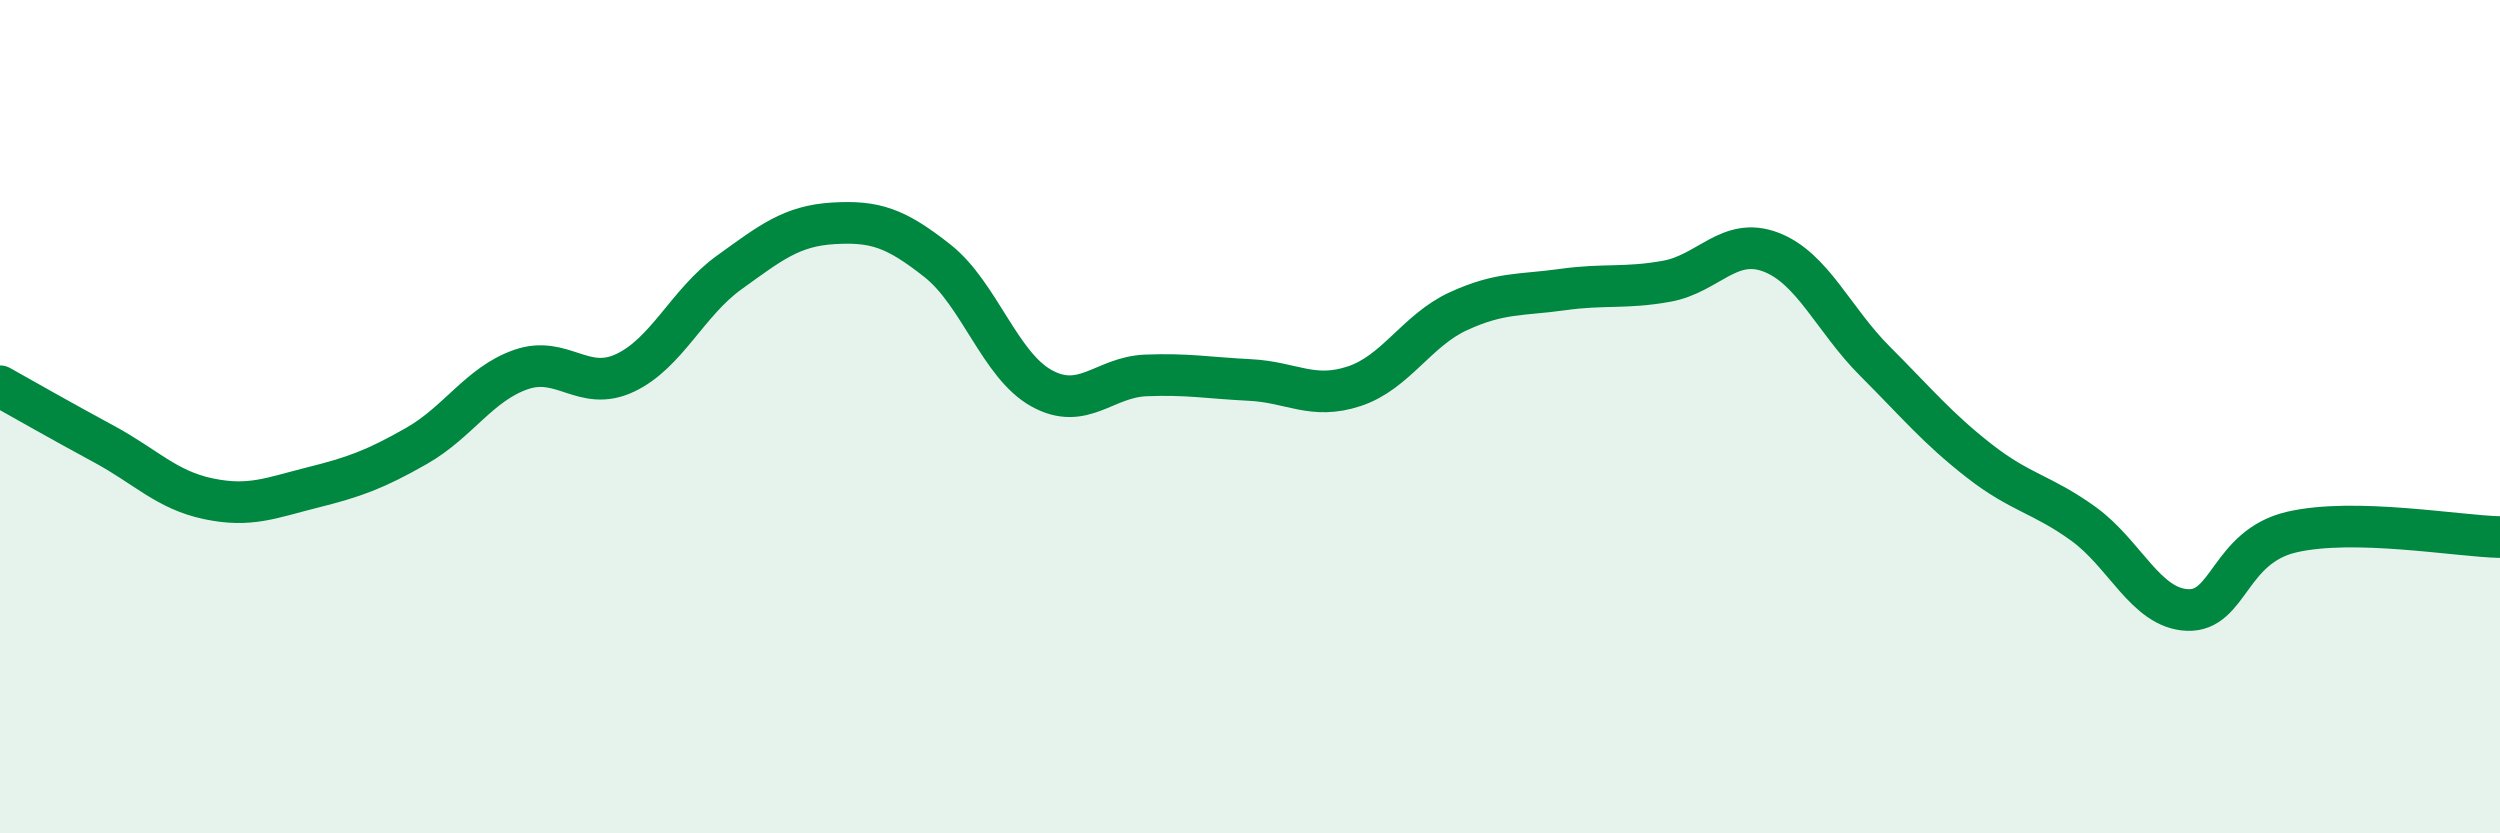
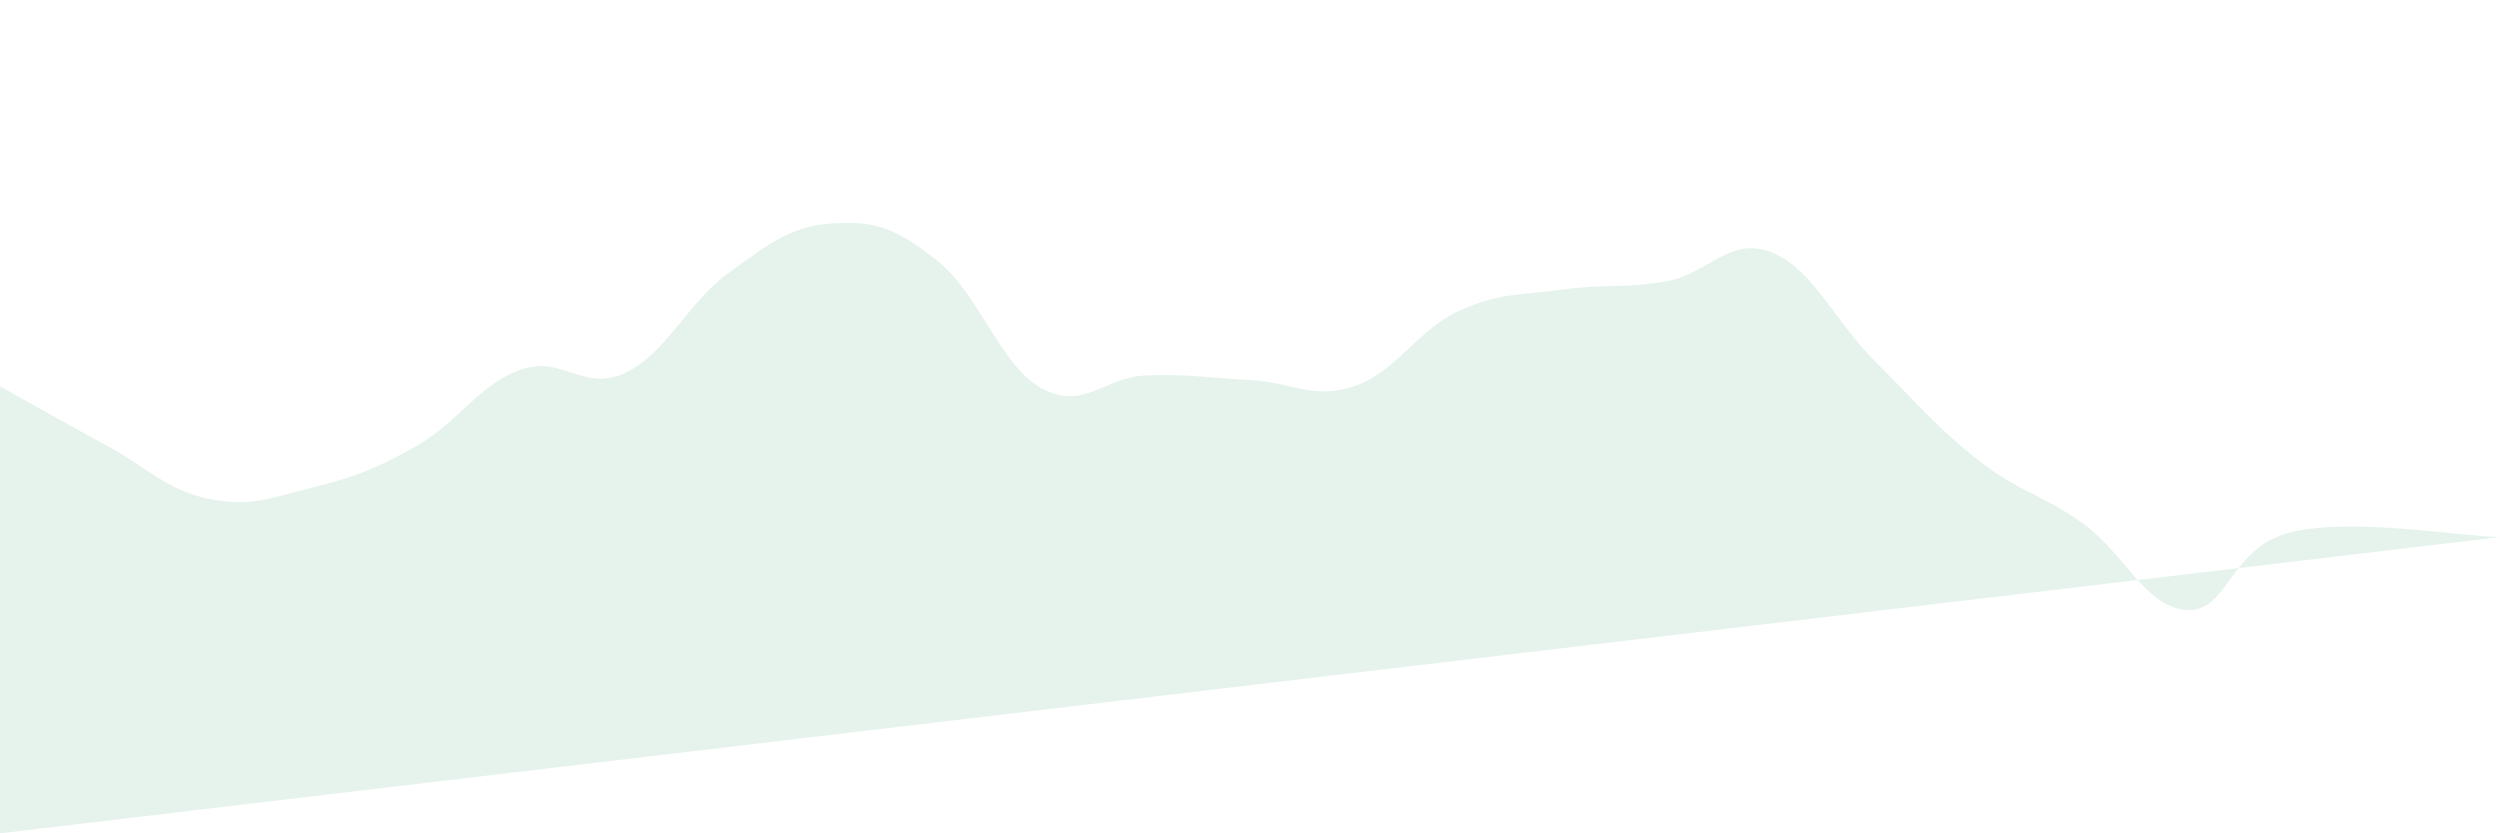
<svg xmlns="http://www.w3.org/2000/svg" width="60" height="20" viewBox="0 0 60 20">
-   <path d="M 0,9.27 C 0.5,9.55 1.5,10.12 2.5,10.66 C 3.5,11.2 4,11.76 5,11.97 C 6,12.18 6.5,11.95 7.5,11.7 C 8.5,11.45 9,11.27 10,10.7 C 11,10.13 11.5,9.22 12.5,8.87 C 13.5,8.52 14,9.42 15,8.95 C 16,8.48 16.5,7.26 17.5,6.54 C 18.5,5.82 19,5.42 20,5.36 C 21,5.3 21.5,5.47 22.5,6.26 C 23.5,7.05 24,8.77 25,9.32 C 26,9.87 26.5,9.05 27.5,9.01 C 28.5,8.97 29,9.07 30,9.12 C 31,9.17 31.5,9.6 32.5,9.27 C 33.5,8.94 34,7.93 35,7.47 C 36,7.01 36.5,7.09 37.5,6.95 C 38.5,6.81 39,6.93 40,6.75 C 41,6.57 41.5,5.67 42.5,6.05 C 43.5,6.43 44,7.67 45,8.67 C 46,9.67 46.5,10.28 47.5,11.06 C 48.5,11.84 49,11.85 50,12.57 C 51,13.29 51.5,14.6 52.5,14.64 C 53.5,14.68 53.5,13.12 55,12.77 C 56.5,12.42 59,12.87 60,12.89L60 20L0 20Z" fill="#008740" opacity="0.1" stroke-linecap="round" stroke-linejoin="round" />
-   <path d="M 0,9.27 C 0.5,9.55 1.5,10.12 2.5,10.66 C 3.5,11.2 4,11.76 5,11.97 C 6,12.18 6.5,11.95 7.5,11.7 C 8.5,11.45 9,11.27 10,10.7 C 11,10.13 11.5,9.22 12.5,8.87 C 13.5,8.52 14,9.42 15,8.95 C 16,8.48 16.5,7.26 17.5,6.54 C 18.5,5.82 19,5.42 20,5.36 C 21,5.3 21.5,5.47 22.5,6.26 C 23.5,7.05 24,8.77 25,9.32 C 26,9.87 26.5,9.05 27.5,9.01 C 28.5,8.97 29,9.07 30,9.12 C 31,9.17 31.5,9.6 32.5,9.27 C 33.5,8.94 34,7.93 35,7.47 C 36,7.01 36.5,7.09 37.5,6.95 C 38.5,6.81 39,6.93 40,6.75 C 41,6.57 41.5,5.67 42.5,6.05 C 43.5,6.43 44,7.67 45,8.67 C 46,9.67 46.5,10.28 47.5,11.06 C 48.5,11.84 49,11.85 50,12.57 C 51,13.29 51.5,14.6 52.5,14.64 C 53.5,14.68 53.5,13.12 55,12.77 C 56.5,12.42 59,12.87 60,12.89" stroke="#008740" stroke-width="1" fill="none" stroke-linecap="round" stroke-linejoin="round" />
+   <path d="M 0,9.27 C 0.5,9.55 1.5,10.12 2.5,10.66 C 3.5,11.2 4,11.76 5,11.97 C 6,12.18 6.5,11.95 7.5,11.7 C 8.5,11.45 9,11.27 10,10.7 C 11,10.13 11.5,9.22 12.5,8.87 C 13.5,8.52 14,9.42 15,8.95 C 16,8.48 16.5,7.26 17.5,6.54 C 18.5,5.82 19,5.42 20,5.36 C 21,5.3 21.5,5.47 22.5,6.26 C 23.5,7.05 24,8.77 25,9.32 C 26,9.87 26.5,9.05 27.5,9.01 C 28.5,8.97 29,9.07 30,9.12 C 31,9.17 31.5,9.6 32.5,9.27 C 33.5,8.94 34,7.93 35,7.47 C 36,7.01 36.5,7.09 37.5,6.95 C 38.5,6.81 39,6.93 40,6.75 C 41,6.57 41.5,5.67 42.5,6.05 C 43.5,6.43 44,7.67 45,8.67 C 46,9.67 46.5,10.28 47.5,11.06 C 48.5,11.84 49,11.85 50,12.57 C 51,13.29 51.5,14.6 52.5,14.64 C 53.5,14.68 53.5,13.12 55,12.77 C 56.5,12.42 59,12.87 60,12.89L0 20Z" fill="#008740" opacity="0.1" stroke-linecap="round" stroke-linejoin="round" />
</svg>